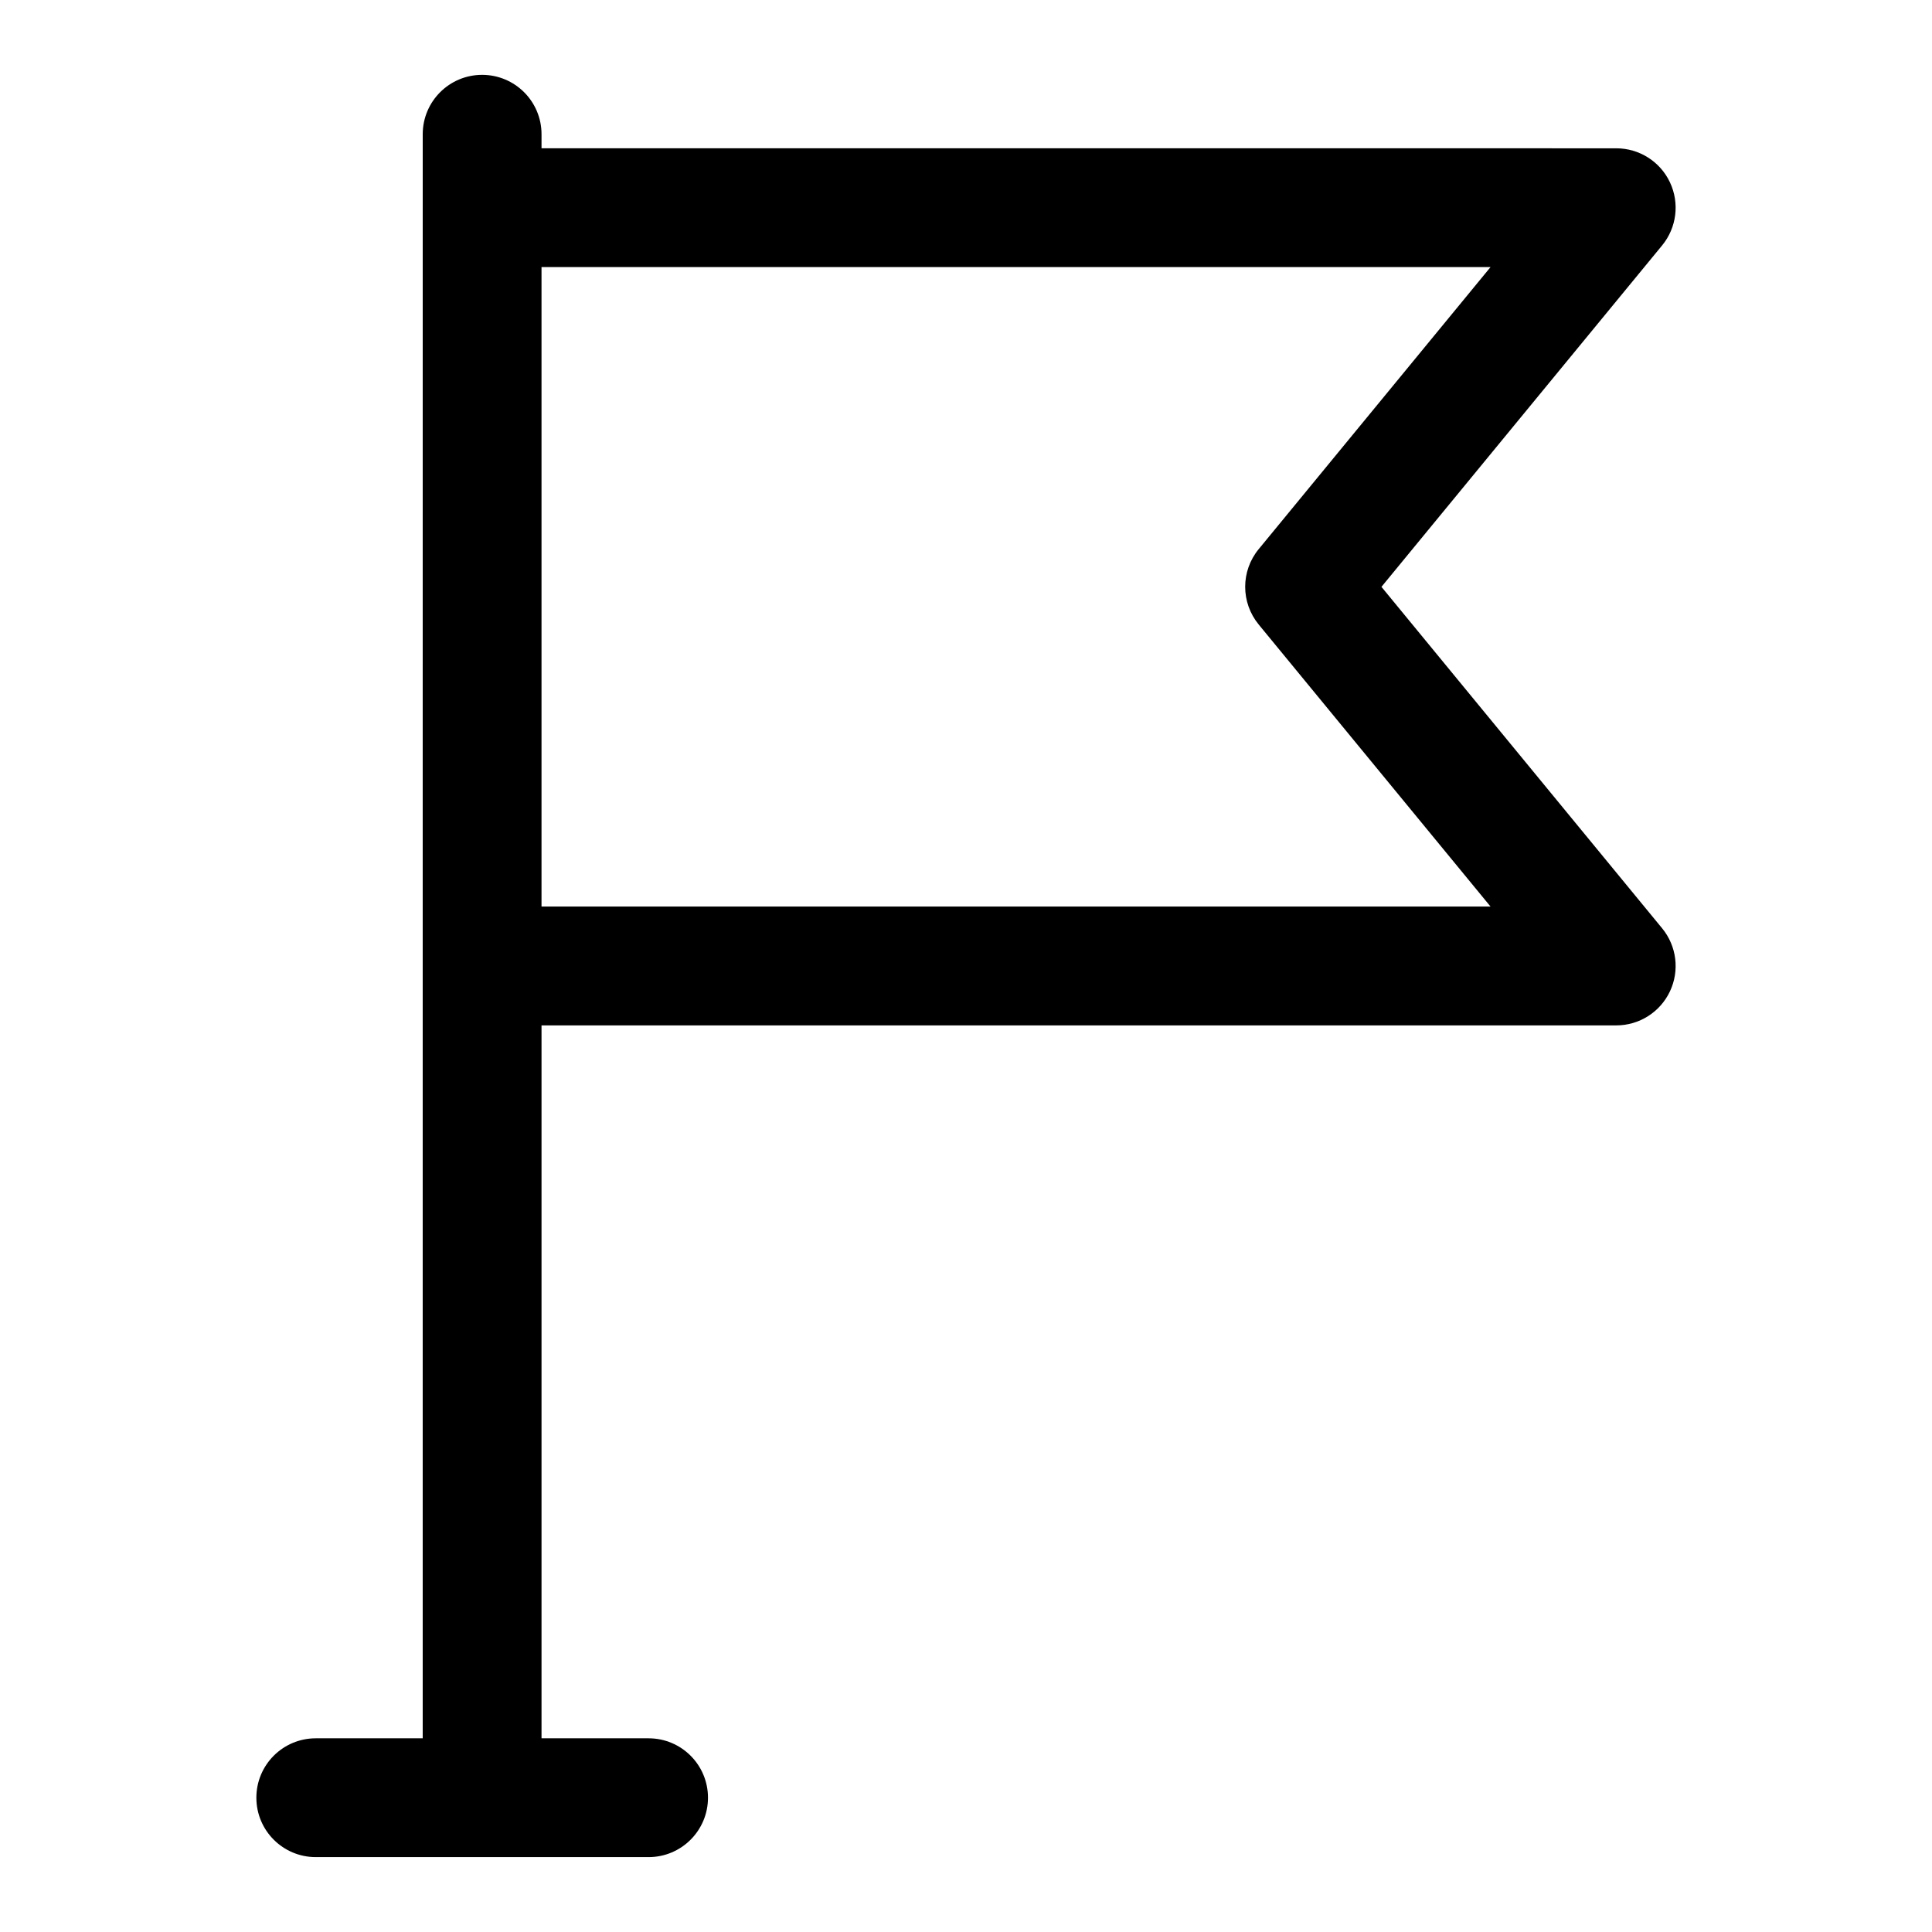
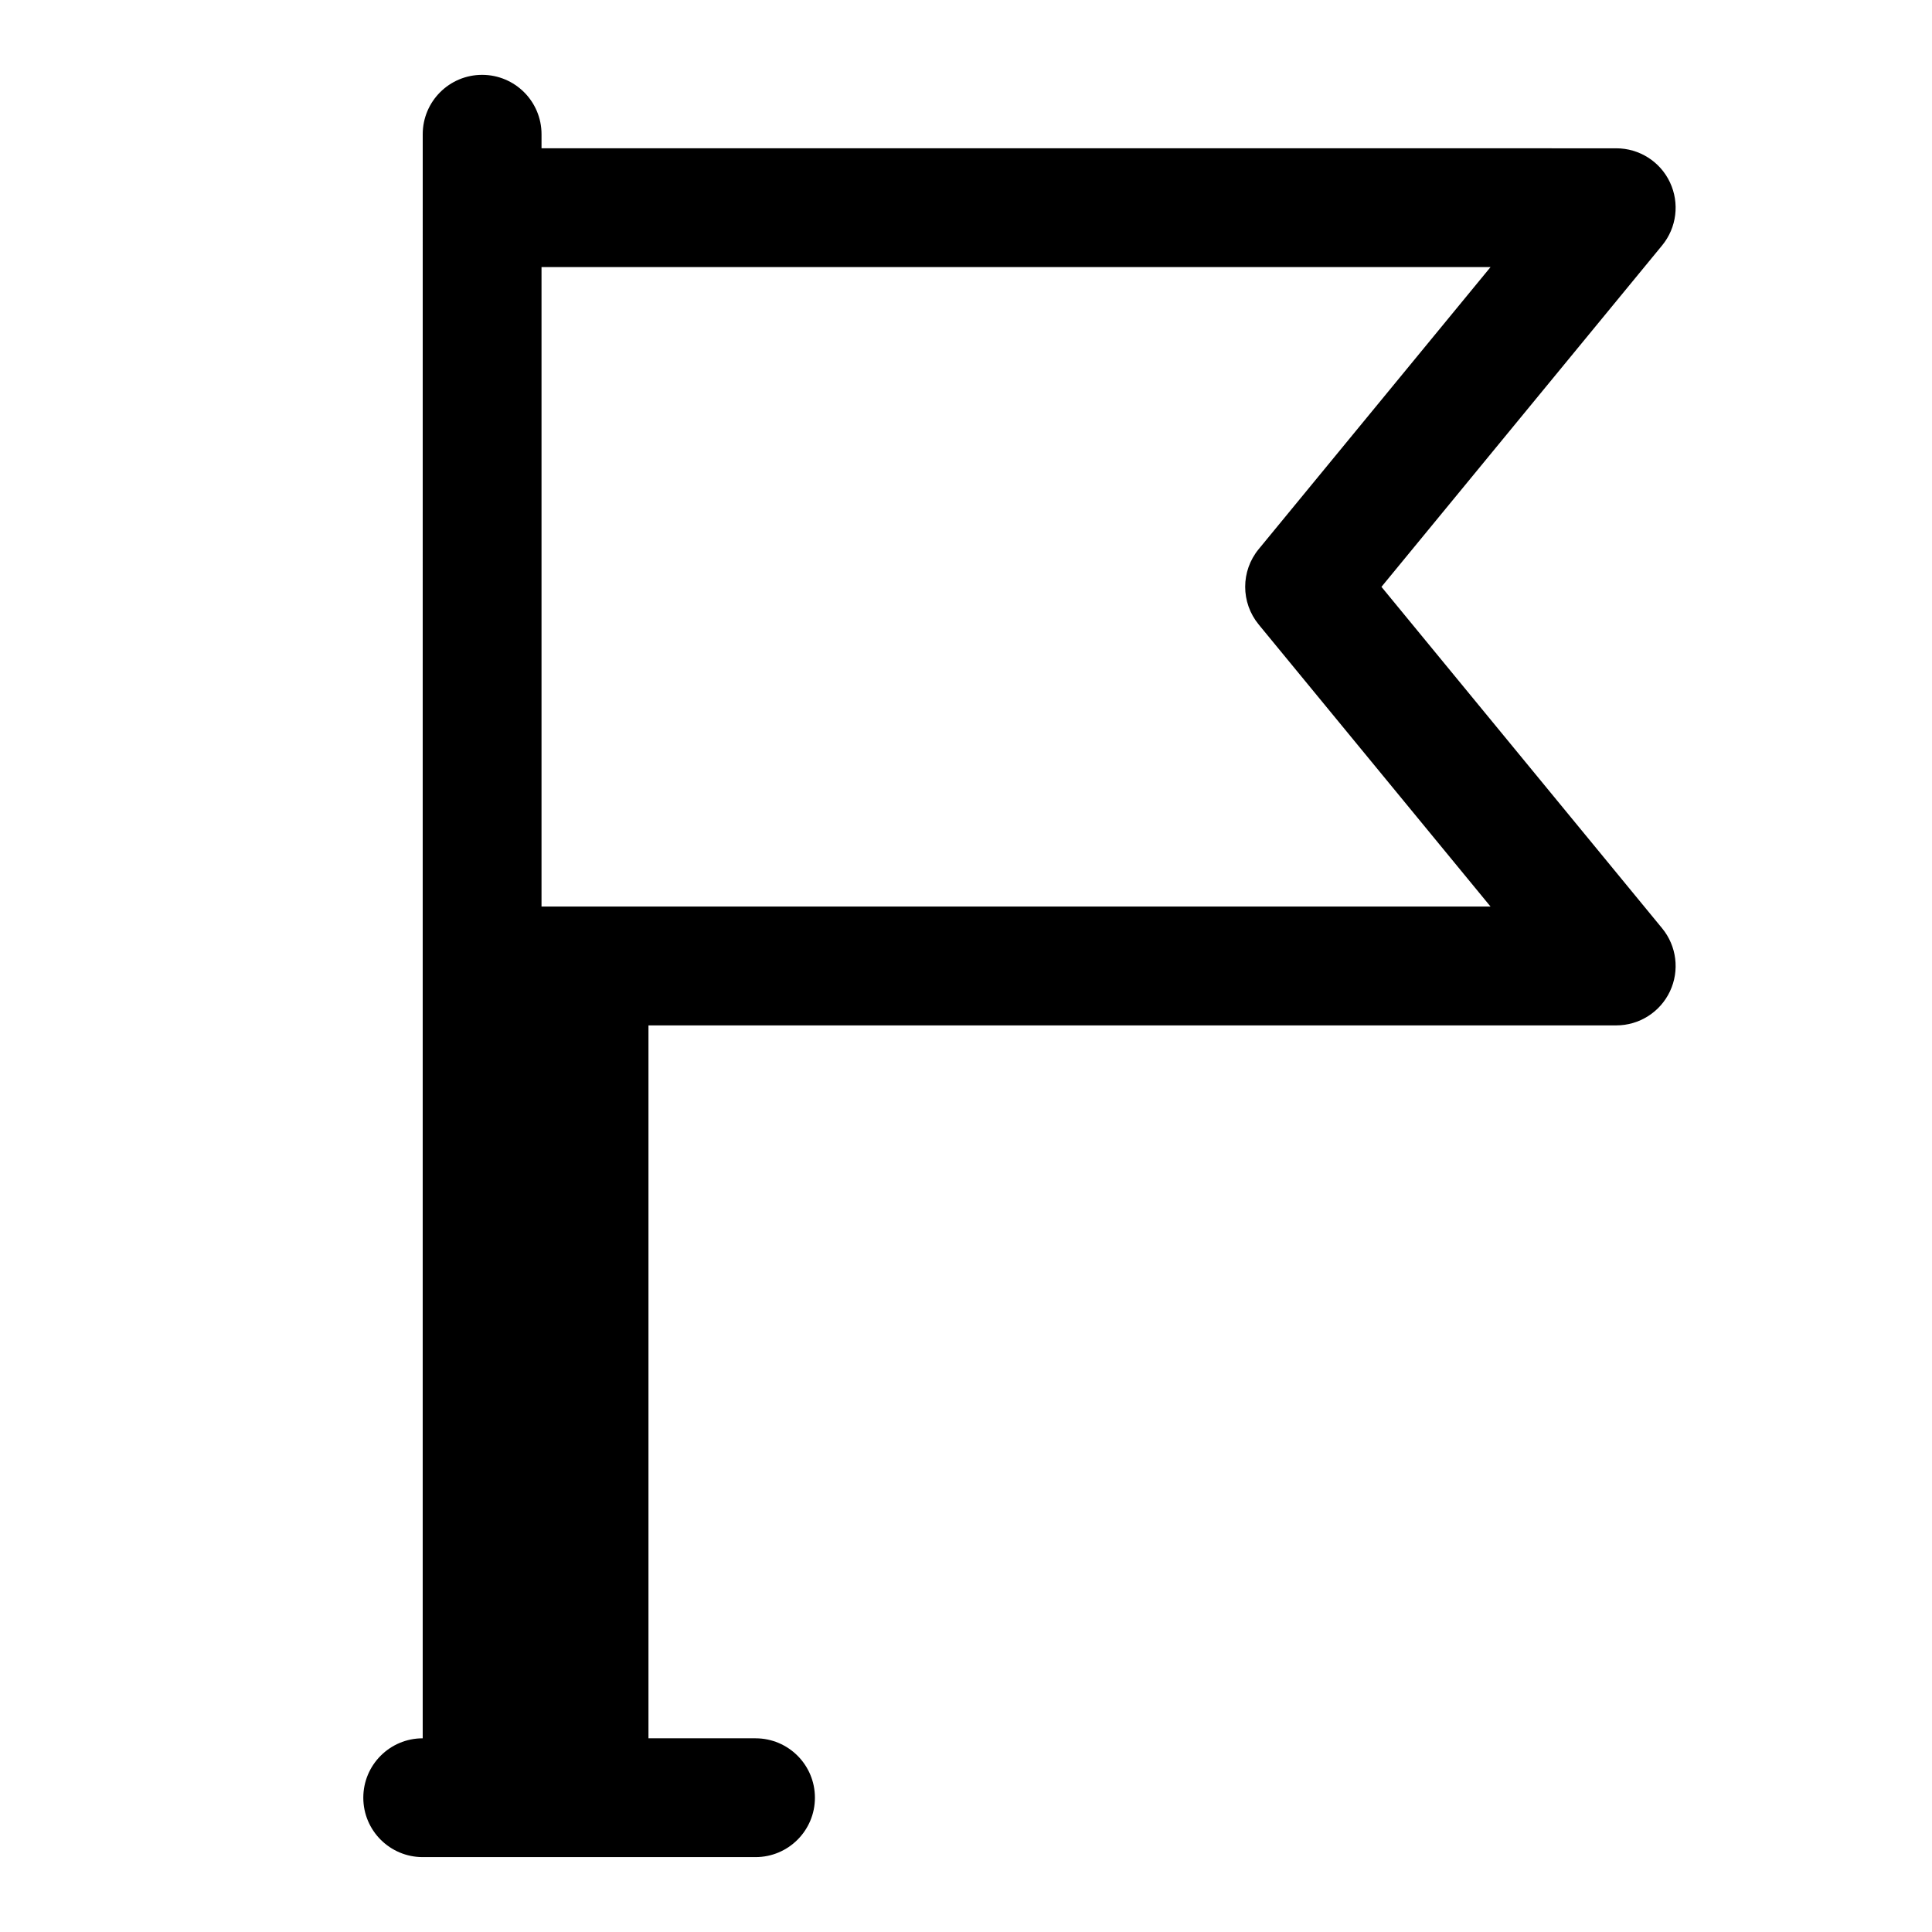
<svg xmlns="http://www.w3.org/2000/svg" fill="#000000" width="800px" height="800px" version="1.1" viewBox="144 144 512 512">
-   <path d="m572.32 415.74c6.094 0 11.637-3.512 14.234-9.02 2.598-5.512 1.793-12.012-2.078-16.719l-74.375-90.48 74.375-90.48c3.871-4.707 4.676-11.211 2.078-16.719-2.598-5.527-8.156-9.02-14.234-9.02l-284.81-0.008v-3.715c0-8.707-7.055-15.742-15.742-15.742-8.691 0-15.742 7.039-15.742 15.742v19.461l-0.004 200.96v204.67h-28.34c-8.691 0-15.742 7.039-15.742 15.742 0 8.707 7.055 15.742 15.742 15.742h88.199c8.691 0 15.742-7.039 15.742-15.742 0-8.707-7.055-15.742-15.742-15.742h-28.371v-188.93zm-33.312-200.96-61.434 74.738c-4.785 5.809-4.785 14.168 0 19.996l61.434 74.734h-251.5v-169.47z" />
+   <path d="m572.32 415.74c6.094 0 11.637-3.512 14.234-9.02 2.598-5.512 1.793-12.012-2.078-16.719l-74.375-90.48 74.375-90.48c3.871-4.707 4.676-11.211 2.078-16.719-2.598-5.527-8.156-9.02-14.234-9.02l-284.81-0.008v-3.715c0-8.707-7.055-15.742-15.742-15.742-8.691 0-15.742 7.039-15.742 15.742v19.461l-0.004 200.96v204.67c-8.691 0-15.742 7.039-15.742 15.742 0 8.707 7.055 15.742 15.742 15.742h88.199c8.691 0 15.742-7.039 15.742-15.742 0-8.707-7.055-15.742-15.742-15.742h-28.371v-188.93zm-33.312-200.96-61.434 74.738c-4.785 5.809-4.785 14.168 0 19.996l61.434 74.734h-251.5v-169.47z" />
</svg>